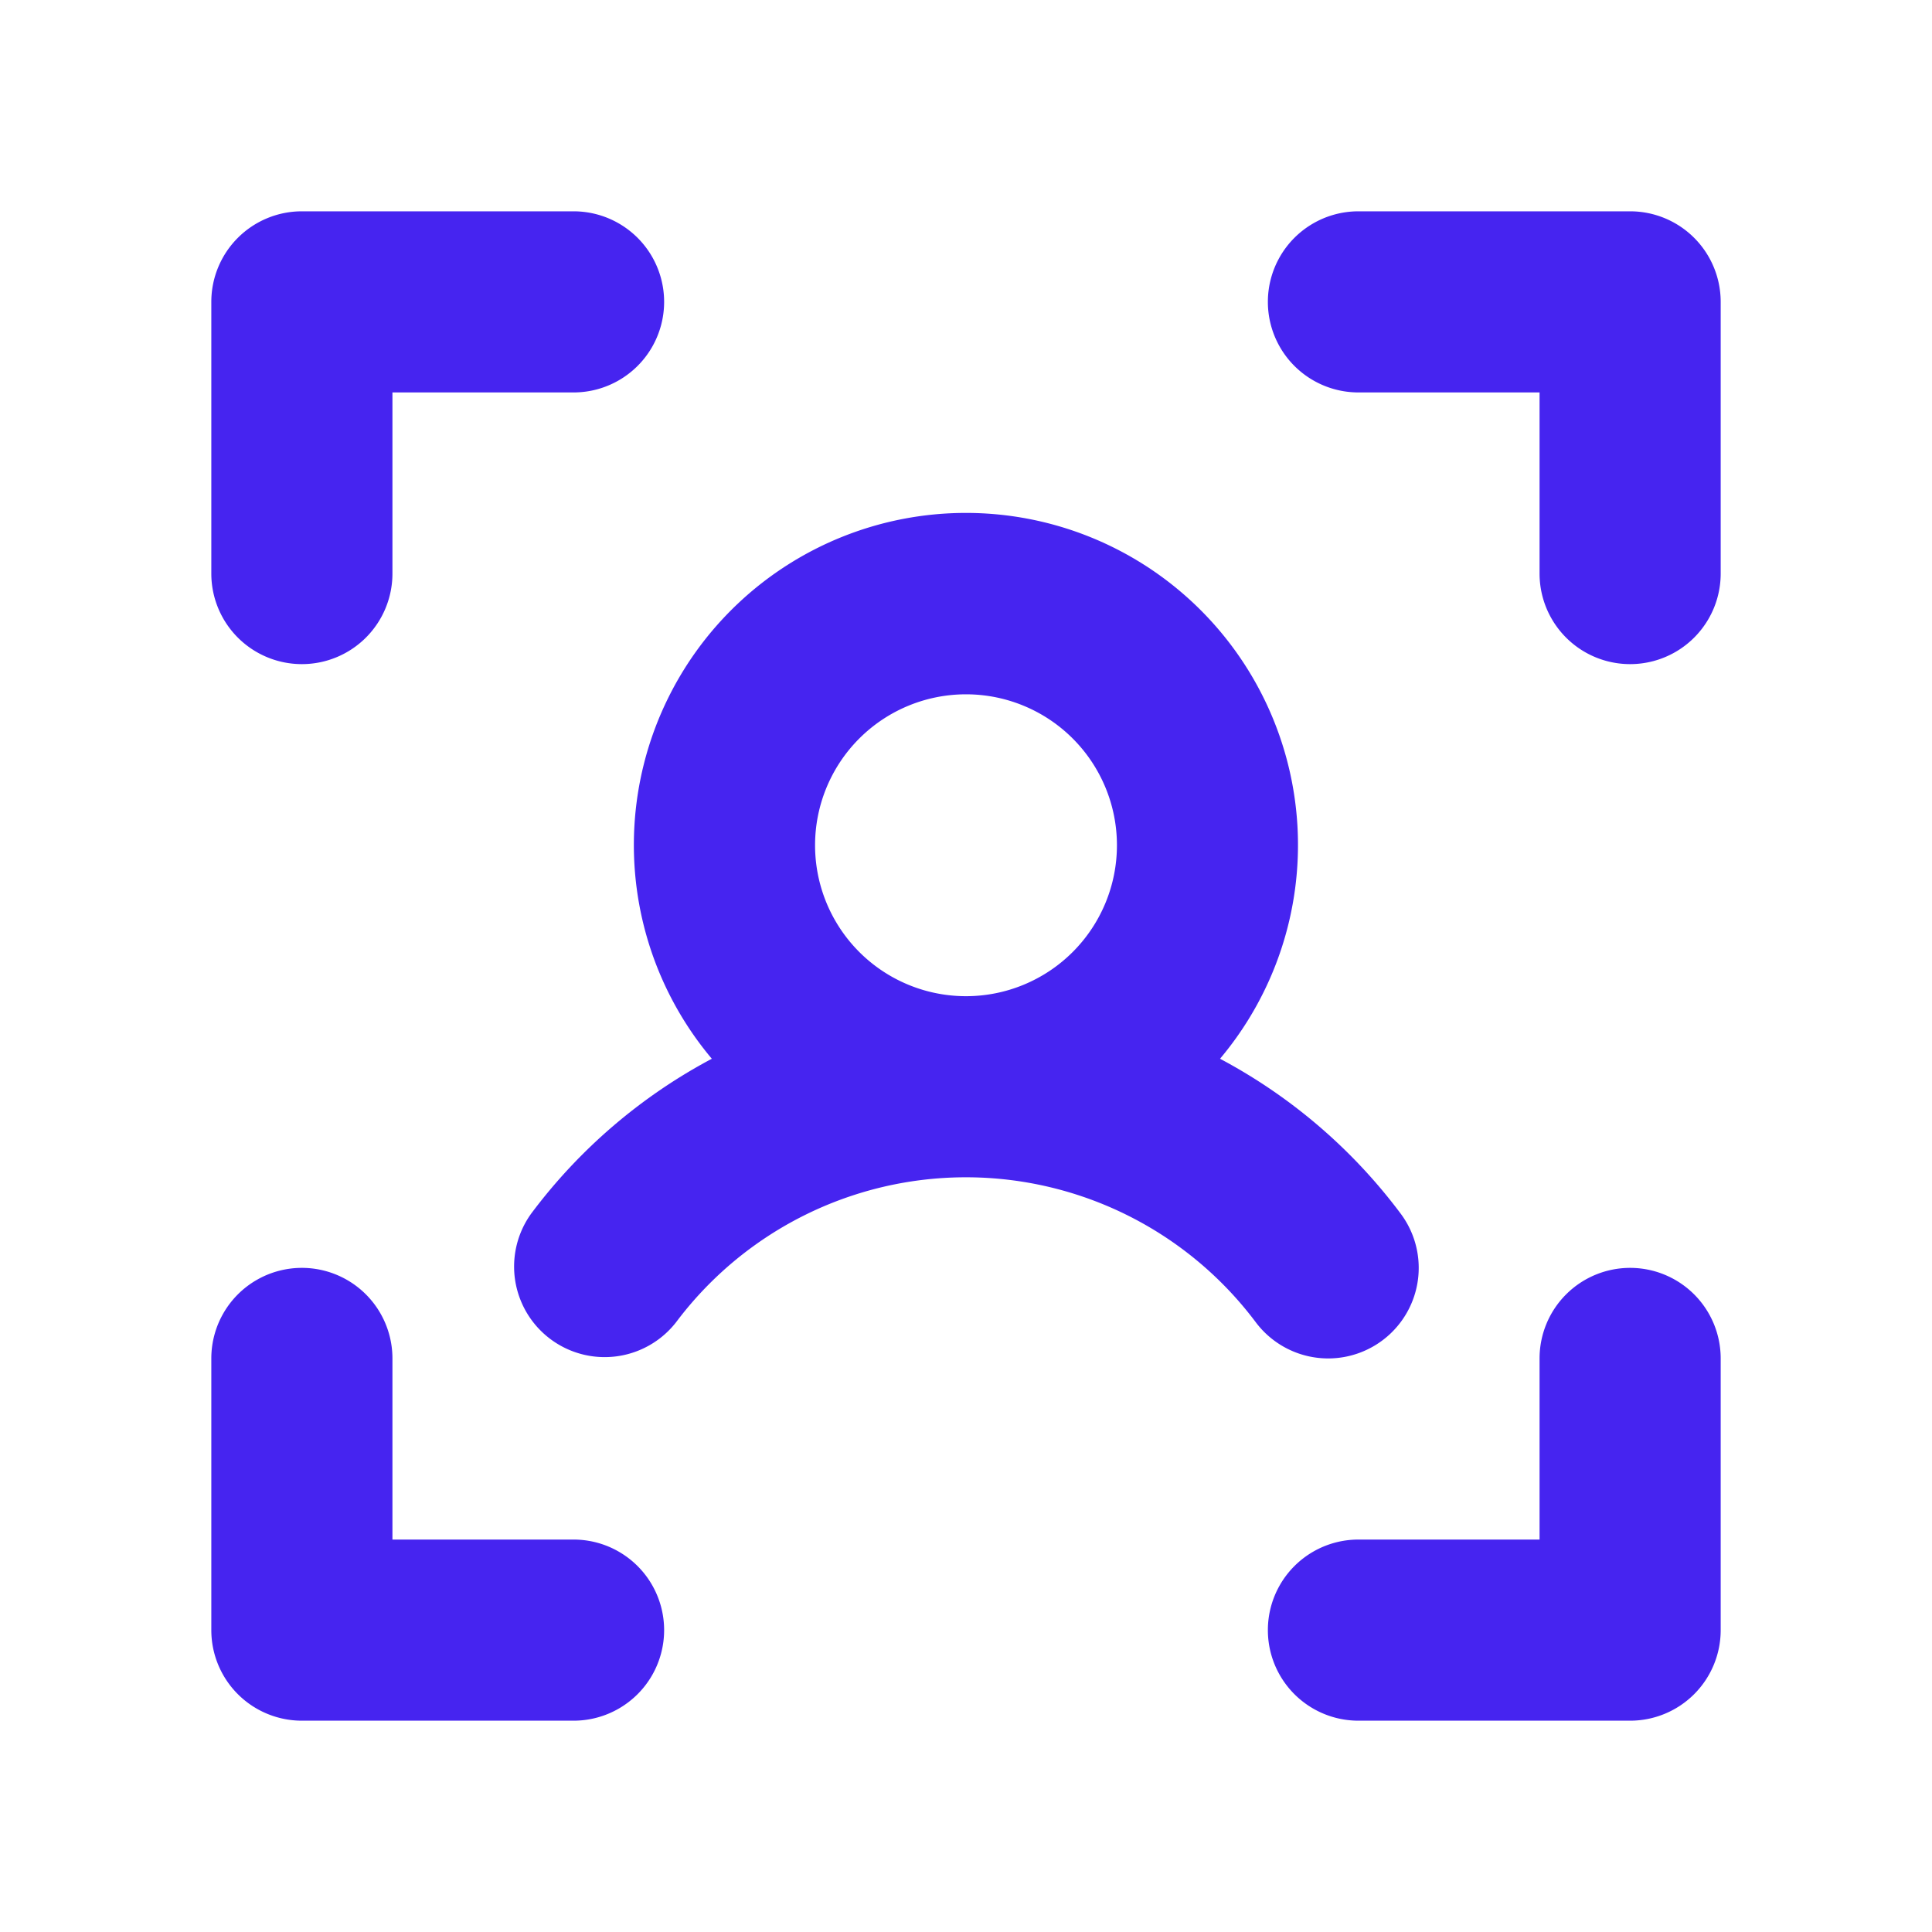
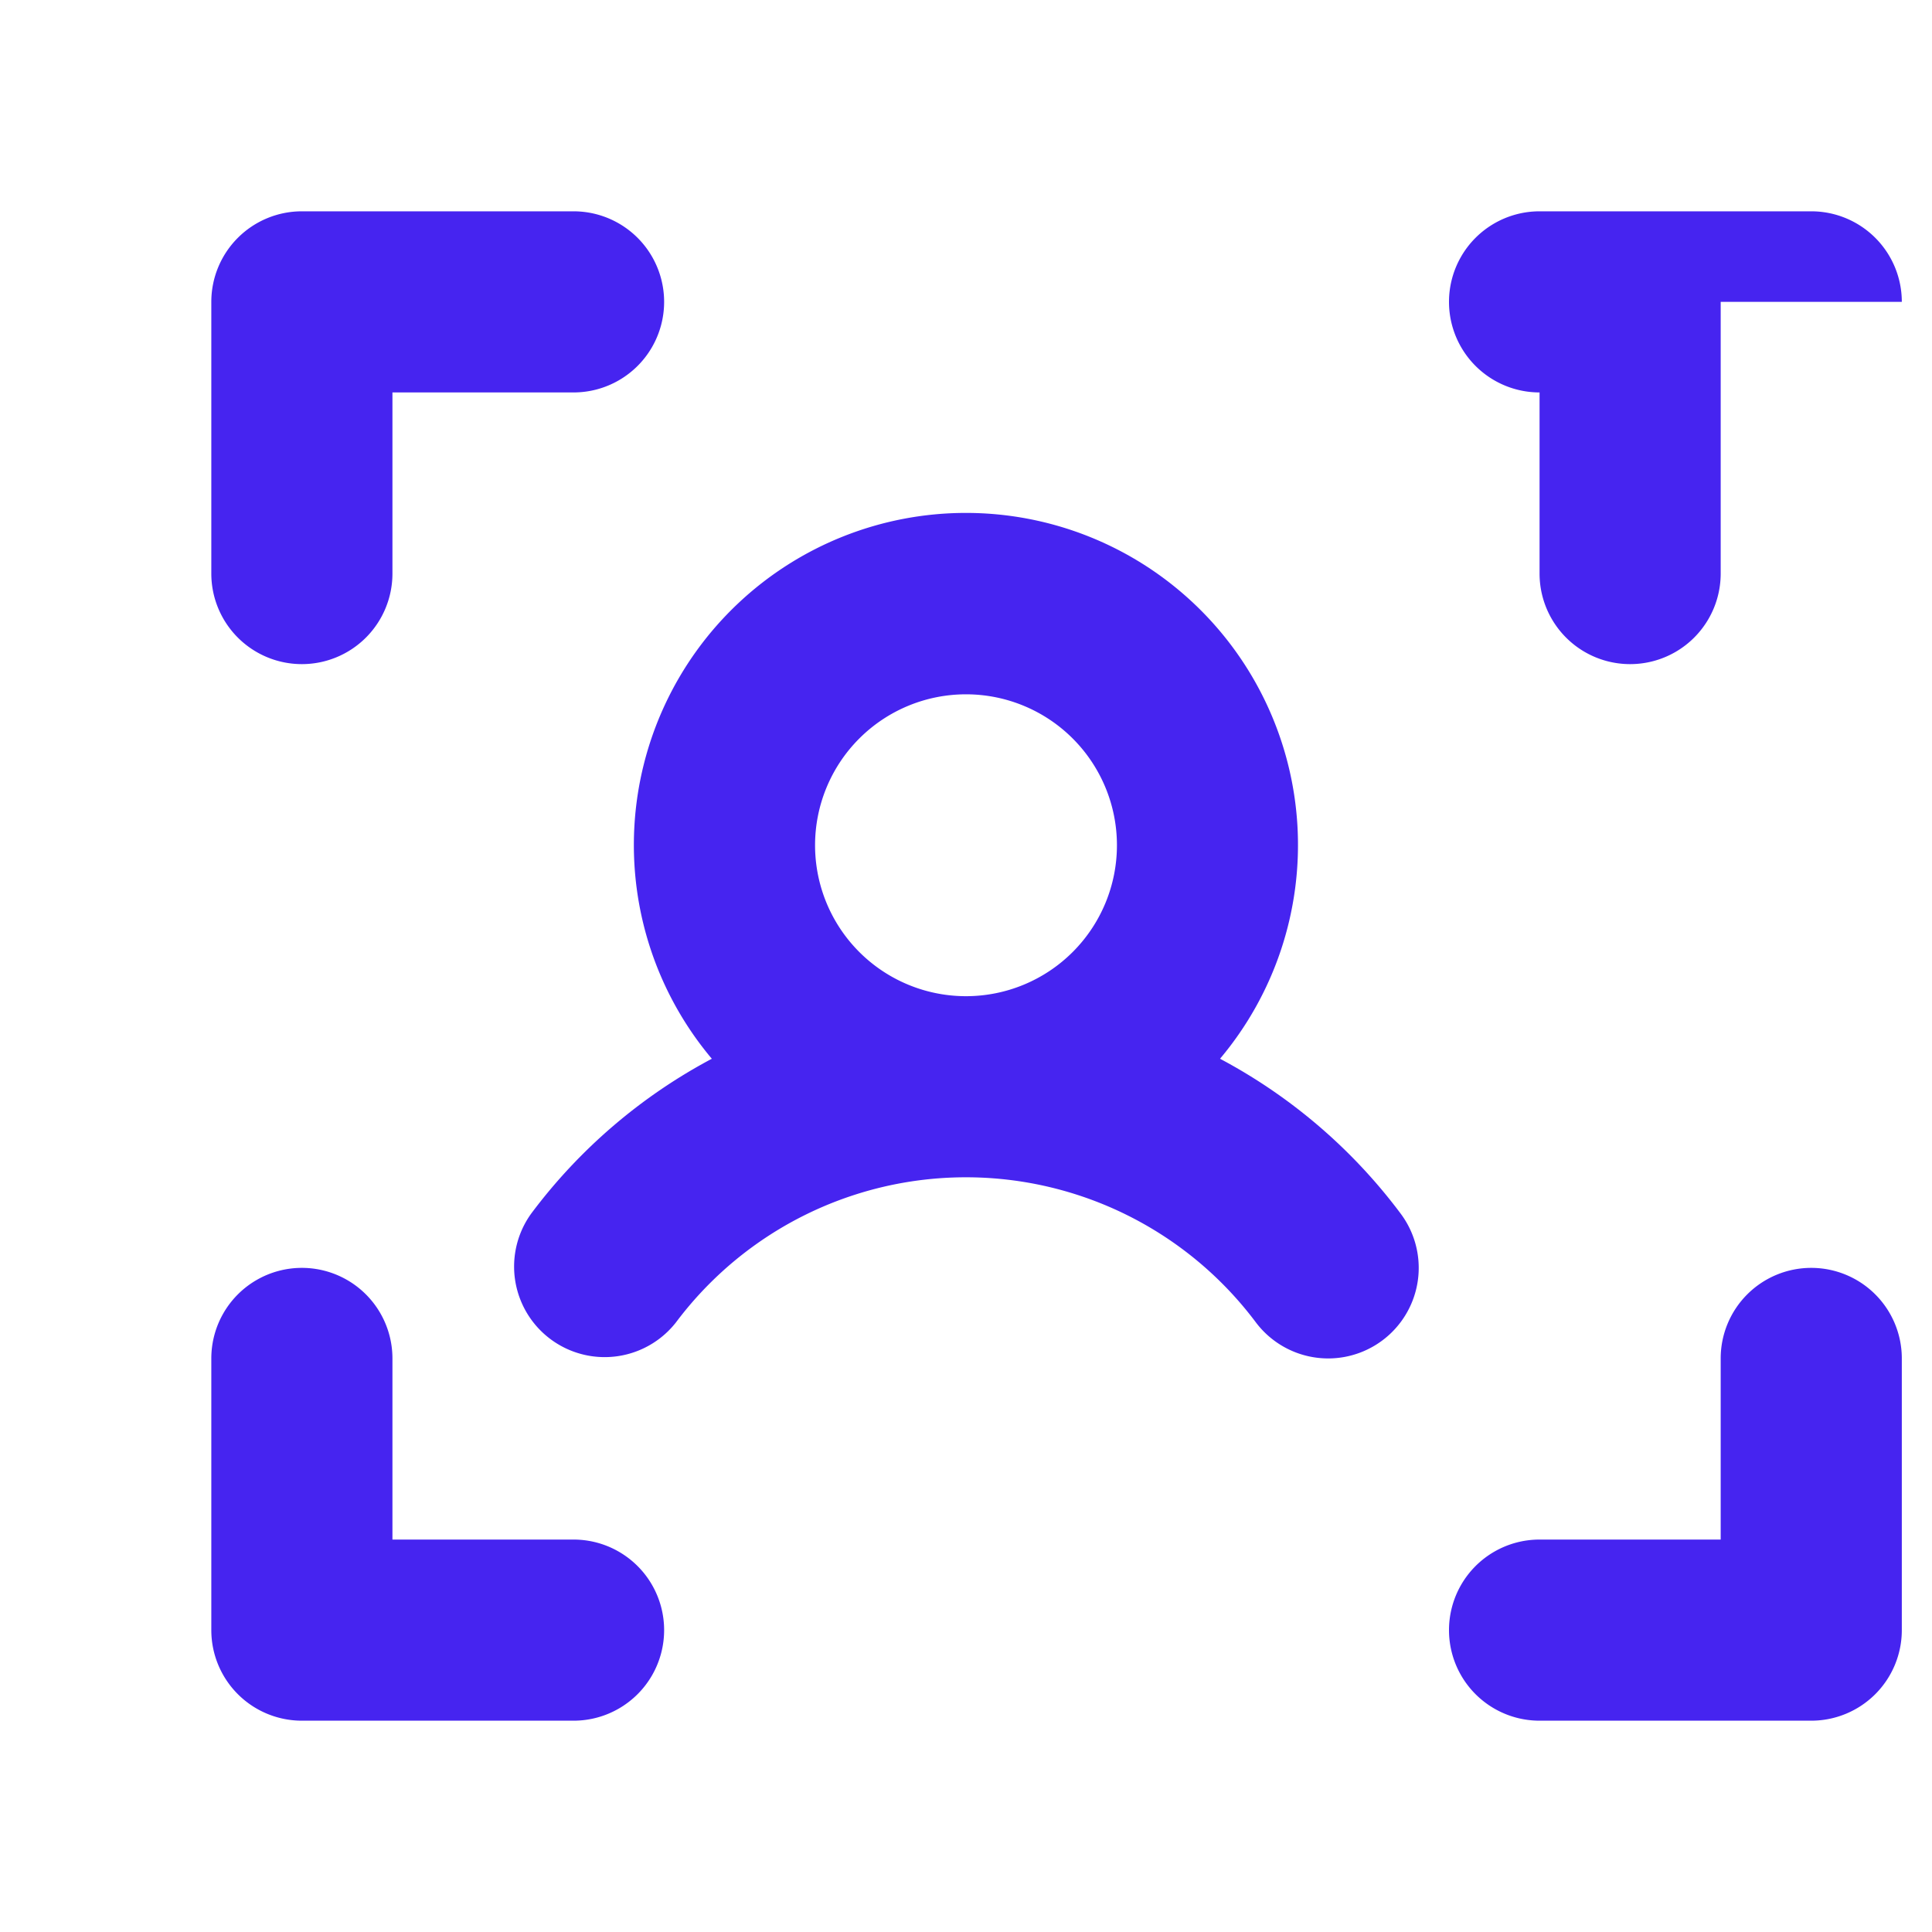
<svg xmlns="http://www.w3.org/2000/svg" width="32" height="32" viewBox="0 0 256 256">
-   <path fill="#4624f0" d="M228 40v36a12 12 0 0 1-24 0V52h-24a12 12 0 0 1 0-24h36a12 12 0 0 1 12 12m-12 128a12 12 0 0 0-12 12v24h-24a12 12 0 0 0 0 24h36a12 12 0 0 0 12-12v-36a12 12 0 0 0-12-12M76 204H52v-24a12 12 0 0 0-24 0v36a12 12 0 0 0 12 12h36a12 12 0 0 0 0-24M40 88a12 12 0 0 0 12-12V52h24a12 12 0 0 0 0-24H40a12 12 0 0 0-12 12v36a12 12 0 0 0 12 12m136 92a12 12 0 0 1-9.6-4.79a48 48 0 0 0-76.82 0a12 12 0 0 1-19.18-14.42a72.1 72.1 0 0 1 23.92-20.5a44 44 0 1 1 67.34 0a72.1 72.1 0 0 1 23.92 20.5A12 12 0 0 1 176 180m-48-48a20 20 0 1 0-20-20a20 20 0 0 0 20 20" />
+   <path fill="#4624f0" d="M228 40v36a12 12 0 0 1-24 0V52a12 12 0 0 1 0-24h36a12 12 0 0 1 12 12m-12 128a12 12 0 0 0-12 12v24h-24a12 12 0 0 0 0 24h36a12 12 0 0 0 12-12v-36a12 12 0 0 0-12-12M76 204H52v-24a12 12 0 0 0-24 0v36a12 12 0 0 0 12 12h36a12 12 0 0 0 0-24M40 88a12 12 0 0 0 12-12V52h24a12 12 0 0 0 0-24H40a12 12 0 0 0-12 12v36a12 12 0 0 0 12 12m136 92a12 12 0 0 1-9.6-4.79a48 48 0 0 0-76.82 0a12 12 0 0 1-19.18-14.42a72.1 72.1 0 0 1 23.92-20.5a44 44 0 1 1 67.34 0a72.1 72.1 0 0 1 23.92 20.5A12 12 0 0 1 176 180m-48-48a20 20 0 1 0-20-20a20 20 0 0 0 20 20" />
</svg>